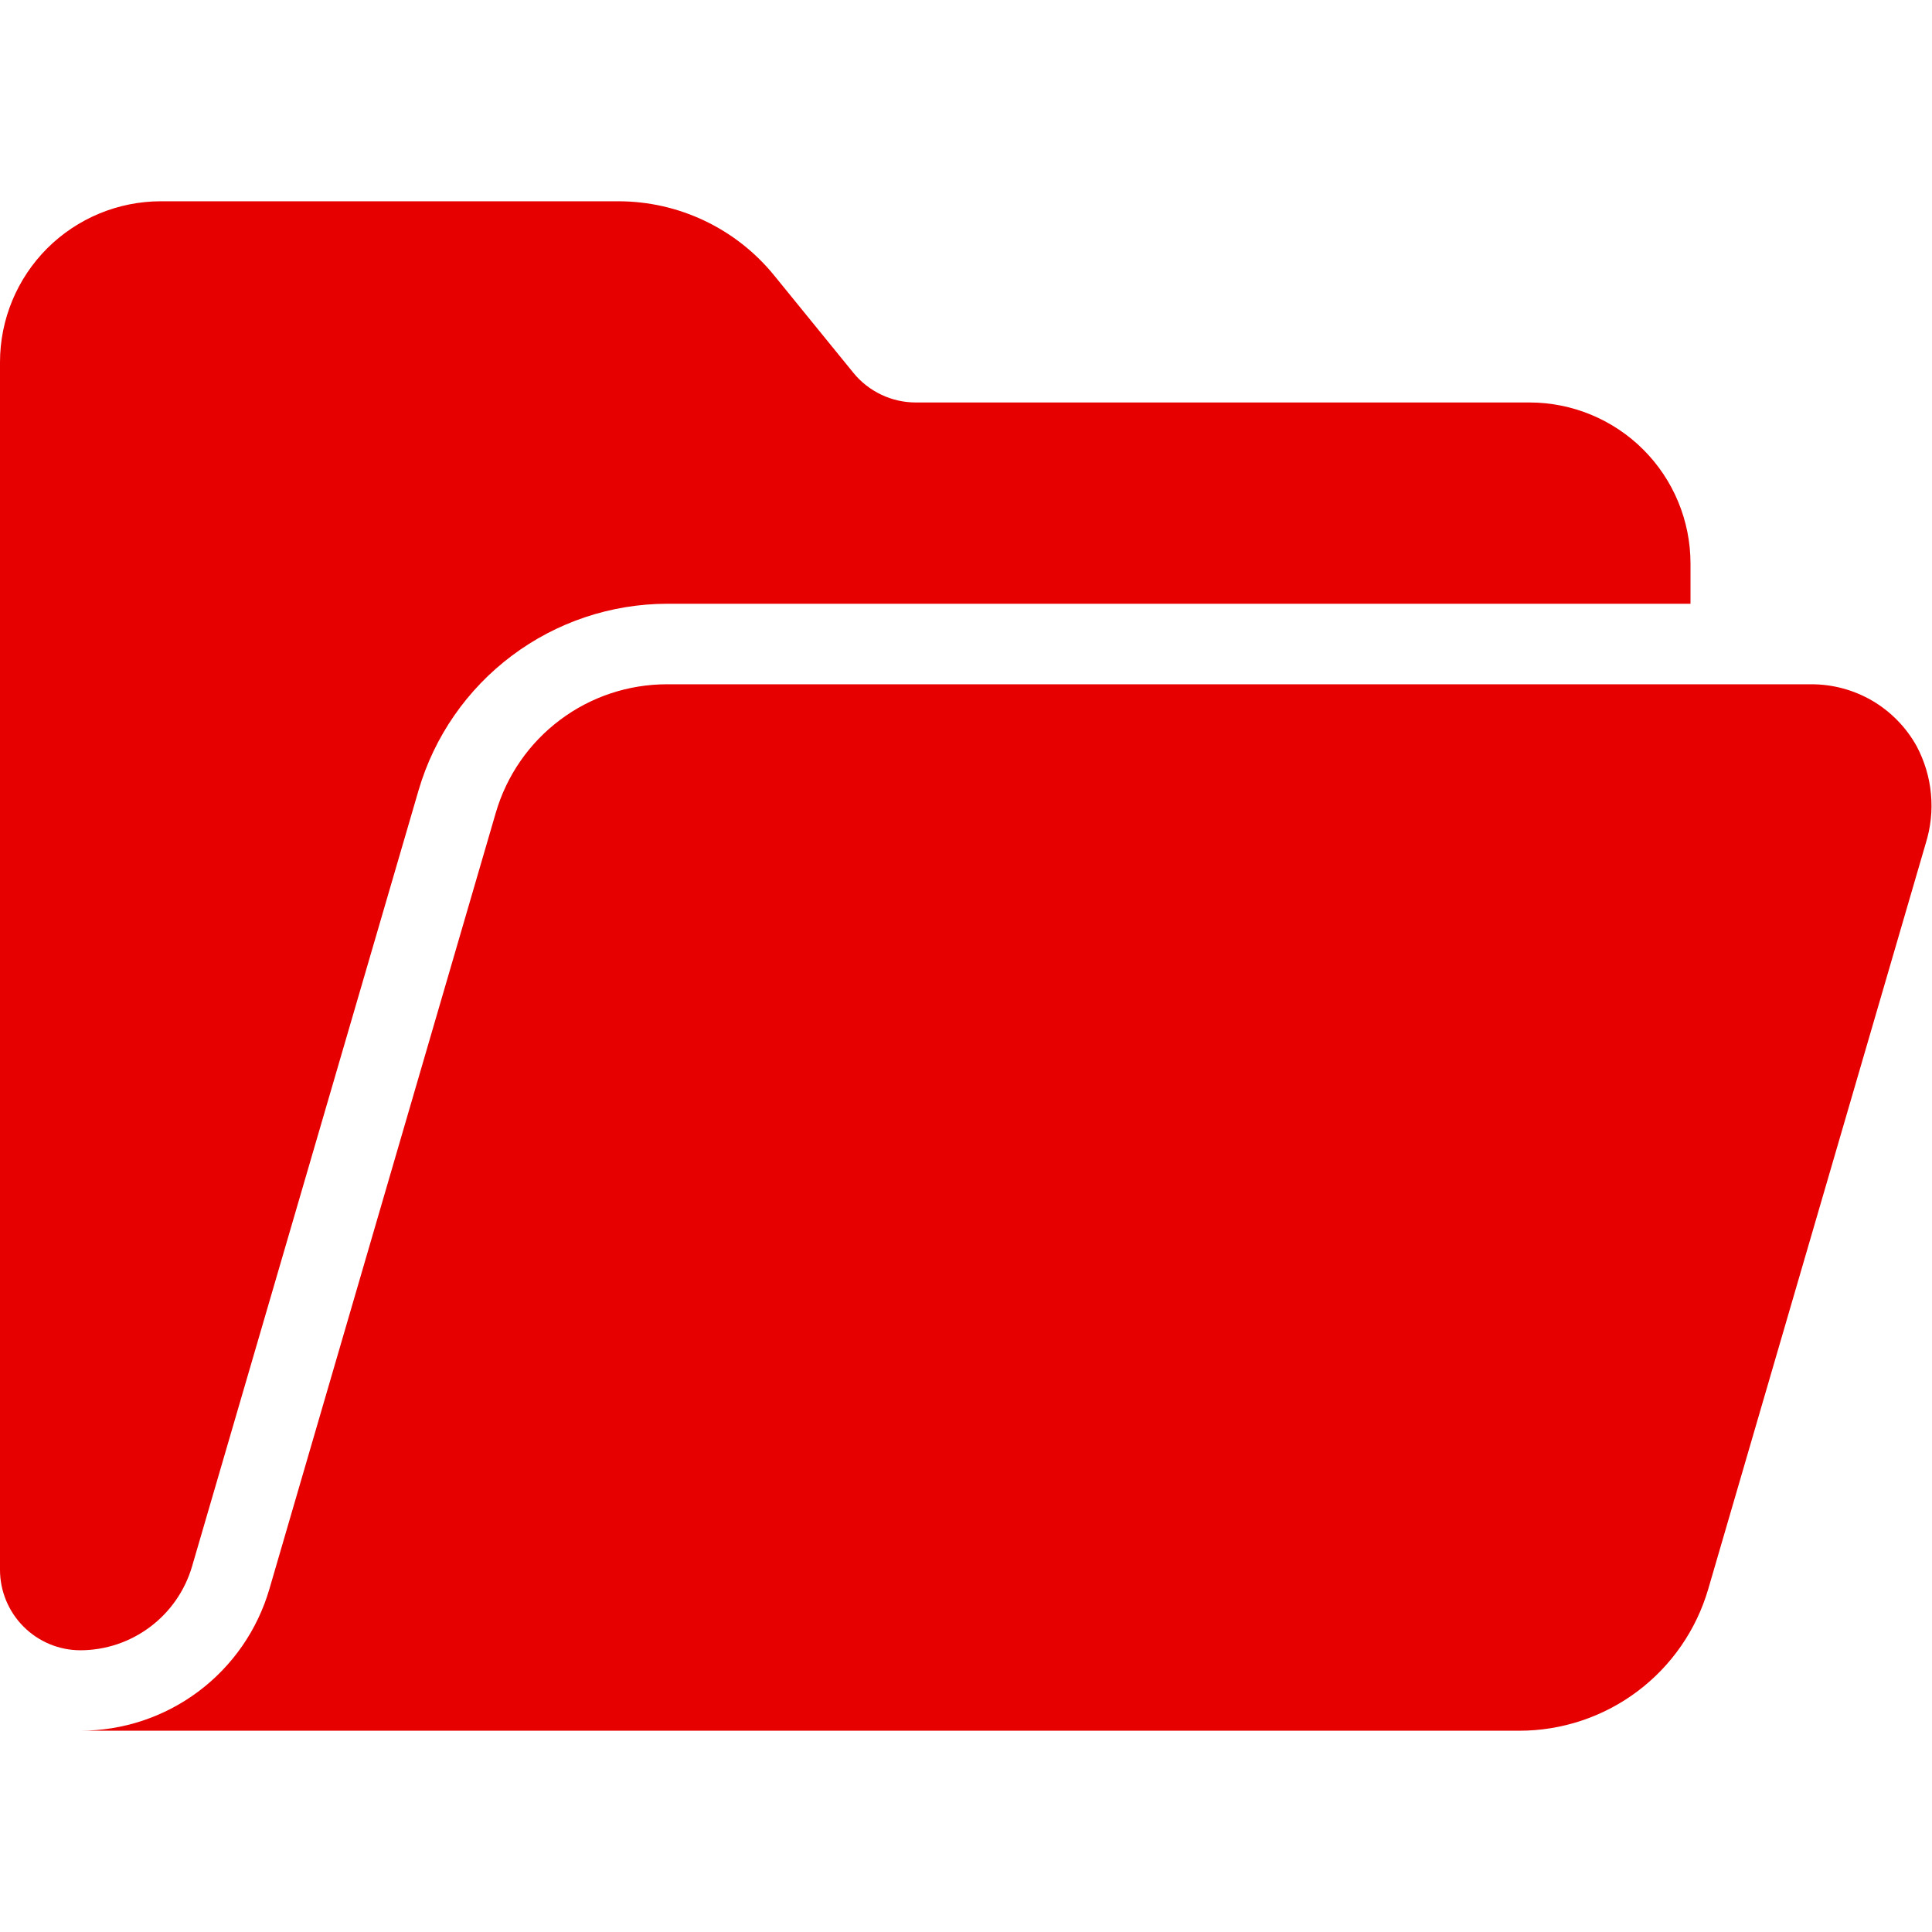
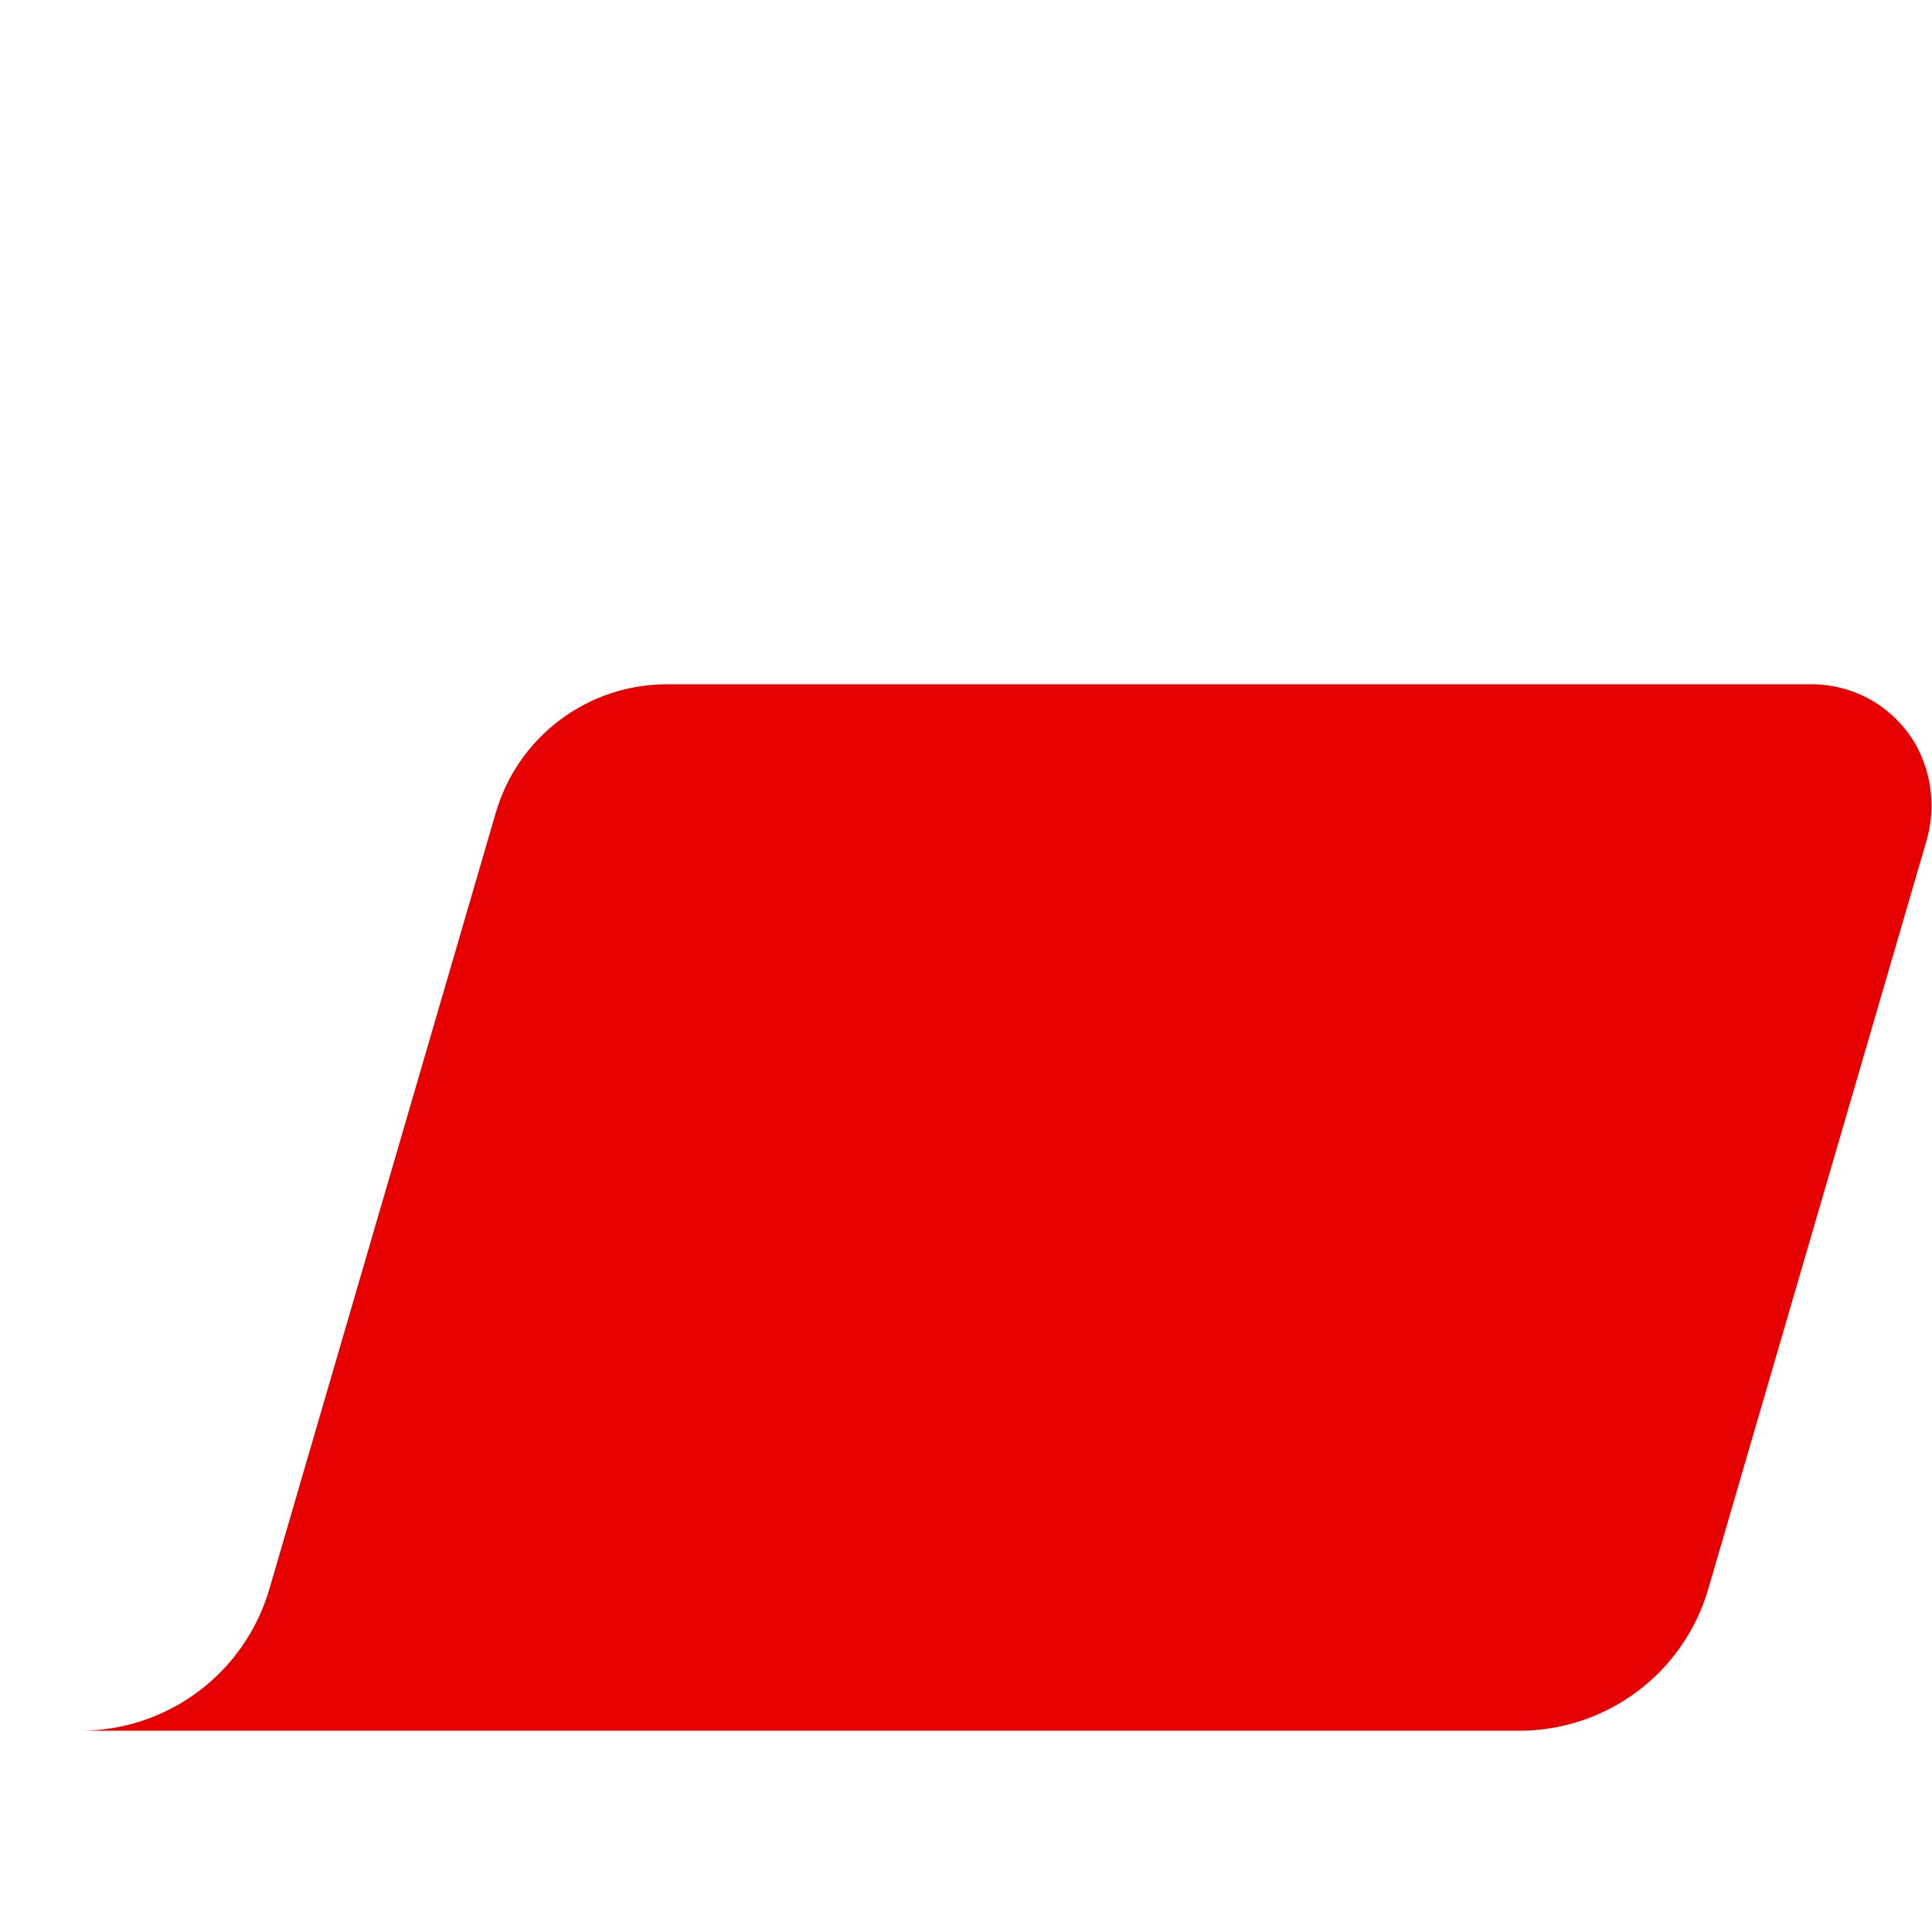
<svg xmlns="http://www.w3.org/2000/svg" width="28" height="28" viewBox="0 0 28 28" fill="none">
  <path d="M27.778 10.815C27.627 10.542 27.405 10.315 27.136 10.156C26.867 9.999 26.561 9.916 26.248 9.917H9.667C9.107 9.917 8.563 10.098 8.116 10.434C7.669 10.769 7.343 11.24 7.186 11.777L3.904 23.03C3.731 23.622 3.371 24.143 2.877 24.513C2.384 24.883 1.783 25.083 1.166 25.083H22.019C22.636 25.083 23.237 24.883 23.73 24.513C24.224 24.143 24.584 23.622 24.757 23.03L27.908 12.227C27.981 11.995 28.008 11.75 27.985 11.508C27.963 11.265 27.892 11.03 27.778 10.815Z" fill="#E60000" />
-   <path d="M2.783 22.703L6.067 11.451C6.295 10.673 6.769 9.99 7.418 9.503C8.067 9.016 8.855 8.752 9.666 8.75H24.5V8.167C24.5 7.548 24.254 6.954 23.817 6.517C23.379 6.079 22.785 5.833 22.167 5.833H13.274C13.1 5.833 12.929 5.795 12.772 5.72C12.615 5.645 12.476 5.537 12.367 5.402L11.22 3.992C10.947 3.656 10.602 3.385 10.211 3.199C9.82 3.013 9.393 2.917 8.96 2.917H2.333C1.714 2.917 1.121 3.163 0.683 3.6C0.246 4.038 0 4.631 0 5.25L0 22.75C0 23.059 0.123 23.356 0.342 23.575C0.561 23.794 0.857 23.917 1.167 23.917C1.531 23.916 1.885 23.797 2.176 23.578C2.467 23.36 2.68 23.053 2.783 22.703Z" fill="#E60000" />
</svg>